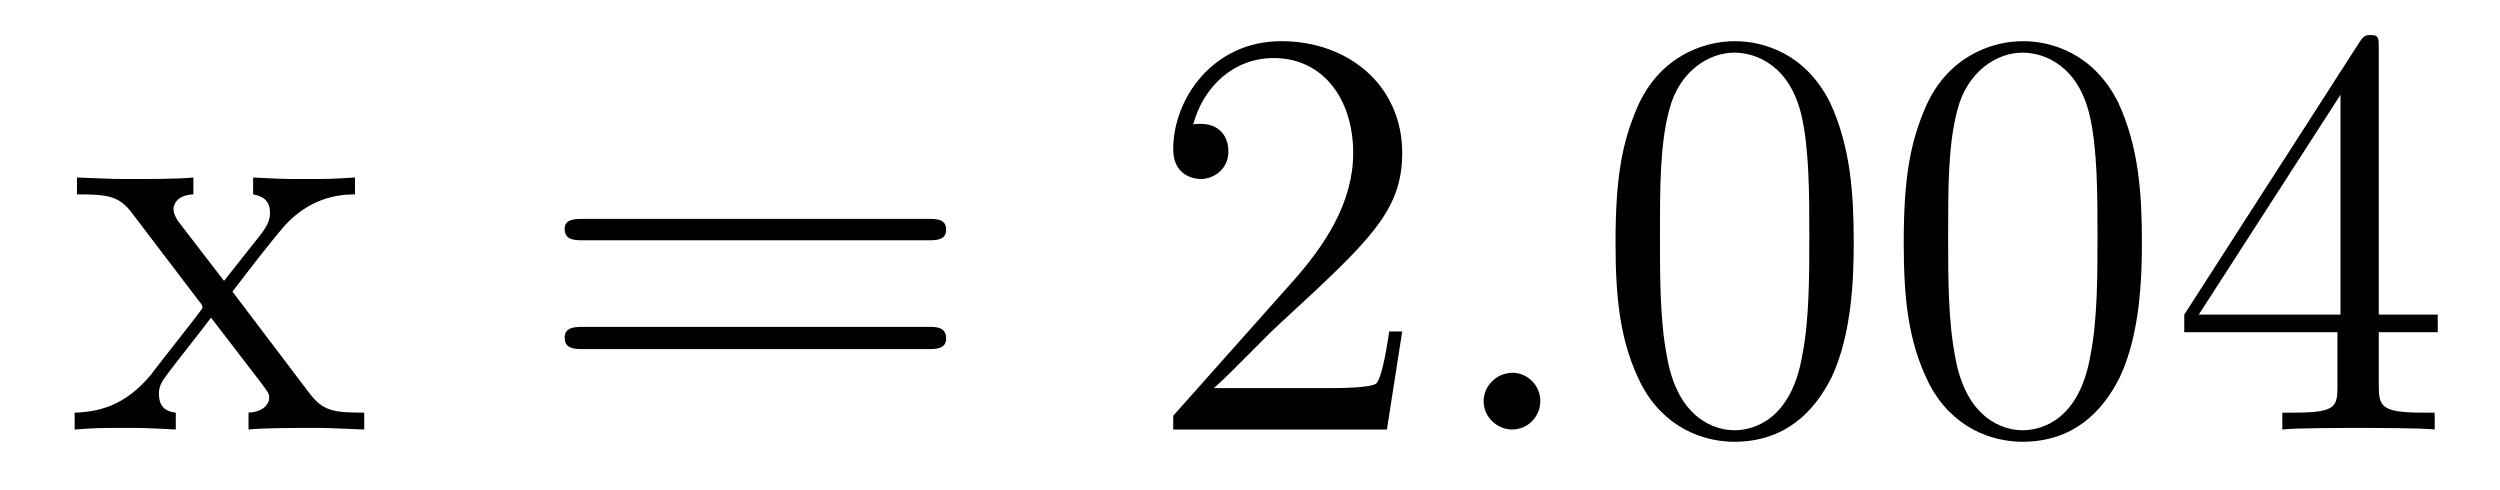
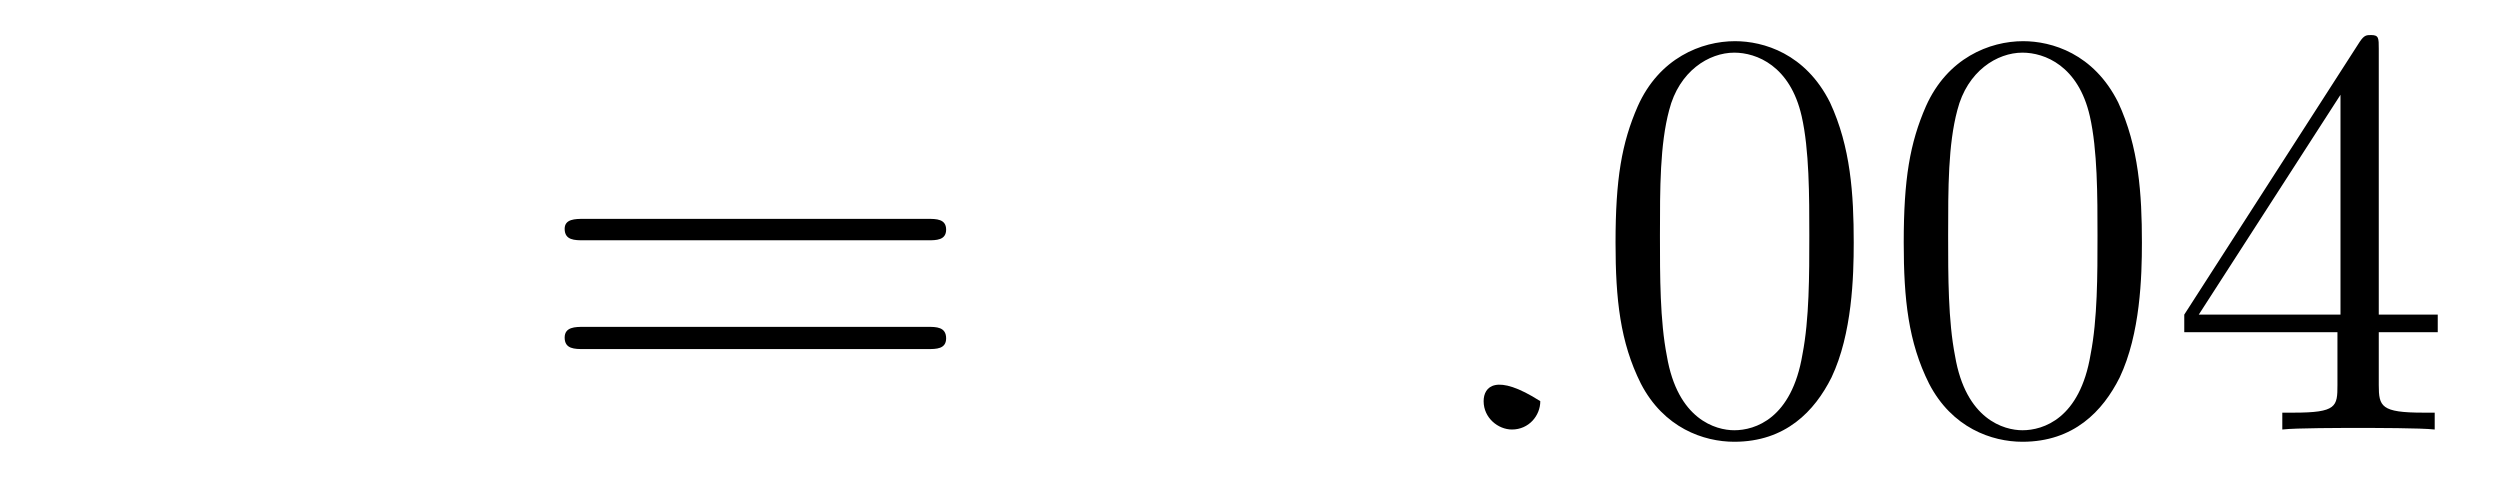
<svg xmlns="http://www.w3.org/2000/svg" height="10pt" version="1.1" viewBox="0 -10 51 10" width="51pt">
  <g id="page1">
    <g transform="matrix(1 0 0 1 -127 653)">
-       <path d="M131.742 -657.051C132.086 -657.504 132.586 -658.145 132.805 -658.395C133.305 -658.941 133.852 -659.035 134.242 -659.035V-659.379C133.727 -659.348 133.695 -659.348 133.242 -659.348C132.789 -659.348 132.758 -659.348 132.164 -659.379V-659.035C132.32 -659.004 132.508 -658.941 132.508 -658.66C132.508 -658.457 132.398 -658.332 132.336 -658.238L131.57 -657.27L130.633 -658.488C130.602 -658.535 130.539 -658.644 130.539 -658.738C130.539 -658.801 130.586 -659.019 130.945 -659.035V-659.379C130.648 -659.348 130.039 -659.348 129.727 -659.348C129.336 -659.348 129.305 -659.348 128.57 -659.379V-659.035C129.18 -659.035 129.414 -659.004 129.664 -658.691L131.055 -656.863C131.086 -656.832 131.133 -656.769 131.133 -656.723C131.133 -656.691 130.195 -655.52 130.086 -655.363C129.555 -654.723 129.023 -654.598 128.523 -654.582V-654.238C128.977 -654.27 128.992 -654.27 129.508 -654.27C129.961 -654.27 129.977 -654.27 130.586 -654.238V-654.582C130.289 -654.613 130.242 -654.801 130.242 -654.973C130.242 -655.16 130.336 -655.254 130.445 -655.41C130.633 -655.66 131.023 -656.145 131.305 -656.52L132.289 -655.238C132.492 -654.973 132.492 -654.957 132.492 -654.879C132.492 -654.785 132.398 -654.598 132.07 -654.582V-654.238C132.383 -654.27 132.961 -654.27 133.305 -654.27C133.695 -654.27 133.711 -654.27 134.43 -654.238V-654.582C133.805 -654.582 133.586 -654.613 133.305 -654.988L131.742 -657.051ZM134.516 -654.238" fill-rule="evenodd" />
      <path d="M145.926 -658.098C146.098 -658.098 146.301 -658.098 146.301 -658.316C146.301 -658.535 146.098 -658.535 145.926 -658.535H138.91C138.738 -658.535 138.519 -658.535 138.519 -658.332C138.519 -658.098 138.723 -658.098 138.91 -658.098H145.926ZM145.926 -655.879C146.098 -655.879 146.301 -655.879 146.301 -656.098C146.301 -656.332 146.098 -656.332 145.926 -656.332H138.91C138.738 -656.332 138.519 -656.332 138.519 -656.113C138.519 -655.879 138.723 -655.879 138.91 -655.879H145.926ZM146.996 -654.238" fill-rule="evenodd" />
-       <path d="M155.605 -656.238H155.34C155.309 -656.035 155.215 -655.379 155.09 -655.191C155.012 -655.082 154.324 -655.082 153.965 -655.082H151.762C152.09 -655.363 152.809 -656.129 153.121 -656.41C154.934 -658.082 155.605 -658.691 155.605 -659.879C155.605 -661.254 154.512 -662.16 153.137 -662.16C151.746 -662.16 150.934 -660.988 150.934 -659.957C150.934 -659.348 151.465 -659.348 151.496 -659.348C151.746 -659.348 152.059 -659.535 152.059 -659.91C152.059 -660.254 151.84 -660.473 151.496 -660.473C151.387 -660.473 151.371 -660.473 151.34 -660.457C151.559 -661.269 152.199 -661.816 152.98 -661.816C153.996 -661.816 154.605 -660.973 154.605 -659.879C154.605 -658.863 154.027 -657.988 153.34 -657.223L150.934 -654.519V-654.238H155.293L155.605 -656.238ZM156.234 -654.238" fill-rule="evenodd" />
-       <path d="M158.422 -654.816C158.422 -655.16 158.141 -655.395 157.859 -655.395C157.516 -655.395 157.266 -655.113 157.266 -654.816C157.266 -654.473 157.563 -654.238 157.844 -654.238C158.187 -654.238 158.422 -654.519 158.422 -654.816ZM159.473 -654.238" fill-rule="evenodd" />
+       <path d="M158.422 -654.816C157.516 -655.395 157.266 -655.113 157.266 -654.816C157.266 -654.473 157.563 -654.238 157.844 -654.238C158.187 -654.238 158.422 -654.519 158.422 -654.816ZM159.473 -654.238" fill-rule="evenodd" />
      <path d="M164.816 -658.051C164.816 -659.035 164.754 -660.004 164.332 -660.91C163.832 -661.91 162.973 -662.16 162.395 -662.16C161.707 -662.16 160.848 -661.816 160.41 -660.832C160.082 -660.082 159.957 -659.348 159.957 -658.051C159.957 -656.895 160.051 -656.019 160.473 -655.176C160.941 -654.27 161.754 -653.988 162.379 -653.988C163.426 -653.988 164.019 -654.613 164.363 -655.301C164.785 -656.191 164.816 -657.363 164.816 -658.051ZM162.379 -654.223C162.004 -654.223 161.223 -654.441 161.004 -655.738C160.863 -656.457 160.863 -657.363 160.863 -658.191C160.863 -659.176 160.863 -660.051 161.051 -660.754C161.254 -661.551 161.863 -661.926 162.379 -661.926C162.832 -661.926 163.52 -661.66 163.754 -660.629C163.91 -659.941 163.91 -659.004 163.91 -658.191C163.91 -657.395 163.91 -656.488 163.77 -655.77C163.551 -654.457 162.801 -654.223 162.379 -654.223ZM170.695 -658.051C170.695 -659.035 170.633 -660.004 170.211 -660.91C169.711 -661.91 168.852 -662.16 168.273 -662.16C167.586 -662.16 166.727 -661.816 166.289 -660.832C165.961 -660.082 165.836 -659.348 165.836 -658.051C165.836 -656.895 165.93 -656.019 166.352 -655.176C166.82 -654.27 167.633 -653.988 168.258 -653.988C169.305 -653.988 169.898 -654.613 170.242 -655.301C170.664 -656.191 170.695 -657.363 170.695 -658.051ZM168.258 -654.223C167.883 -654.223 167.102 -654.441 166.883 -655.738C166.742 -656.457 166.742 -657.363 166.742 -658.191C166.742 -659.176 166.742 -660.051 166.93 -660.754C167.133 -661.551 167.742 -661.926 168.258 -661.926C168.711 -661.926 169.398 -661.66 169.633 -660.629C169.789 -659.941 169.789 -659.004 169.789 -658.191C169.789 -657.395 169.789 -656.488 169.648 -655.77C169.43 -654.457 168.68 -654.223 168.258 -654.223ZM175.527 -662.004C175.527 -662.223 175.527 -662.285 175.371 -662.285C175.277 -662.285 175.23 -662.285 175.137 -662.145L171.559 -656.582V-656.223H174.684V-655.145C174.684 -654.707 174.668 -654.582 173.793 -654.582H173.559V-654.238C173.824 -654.27 174.777 -654.27 175.105 -654.27C175.434 -654.27 176.387 -654.27 176.668 -654.238V-654.582H176.434C175.574 -654.582 175.527 -654.707 175.527 -655.145V-656.223H176.73V-656.582H175.527V-662.004ZM174.746 -661.066V-656.582H171.855L174.746 -661.066ZM177.109 -654.238" fill-rule="evenodd" />
    </g>
  </g>
</svg>